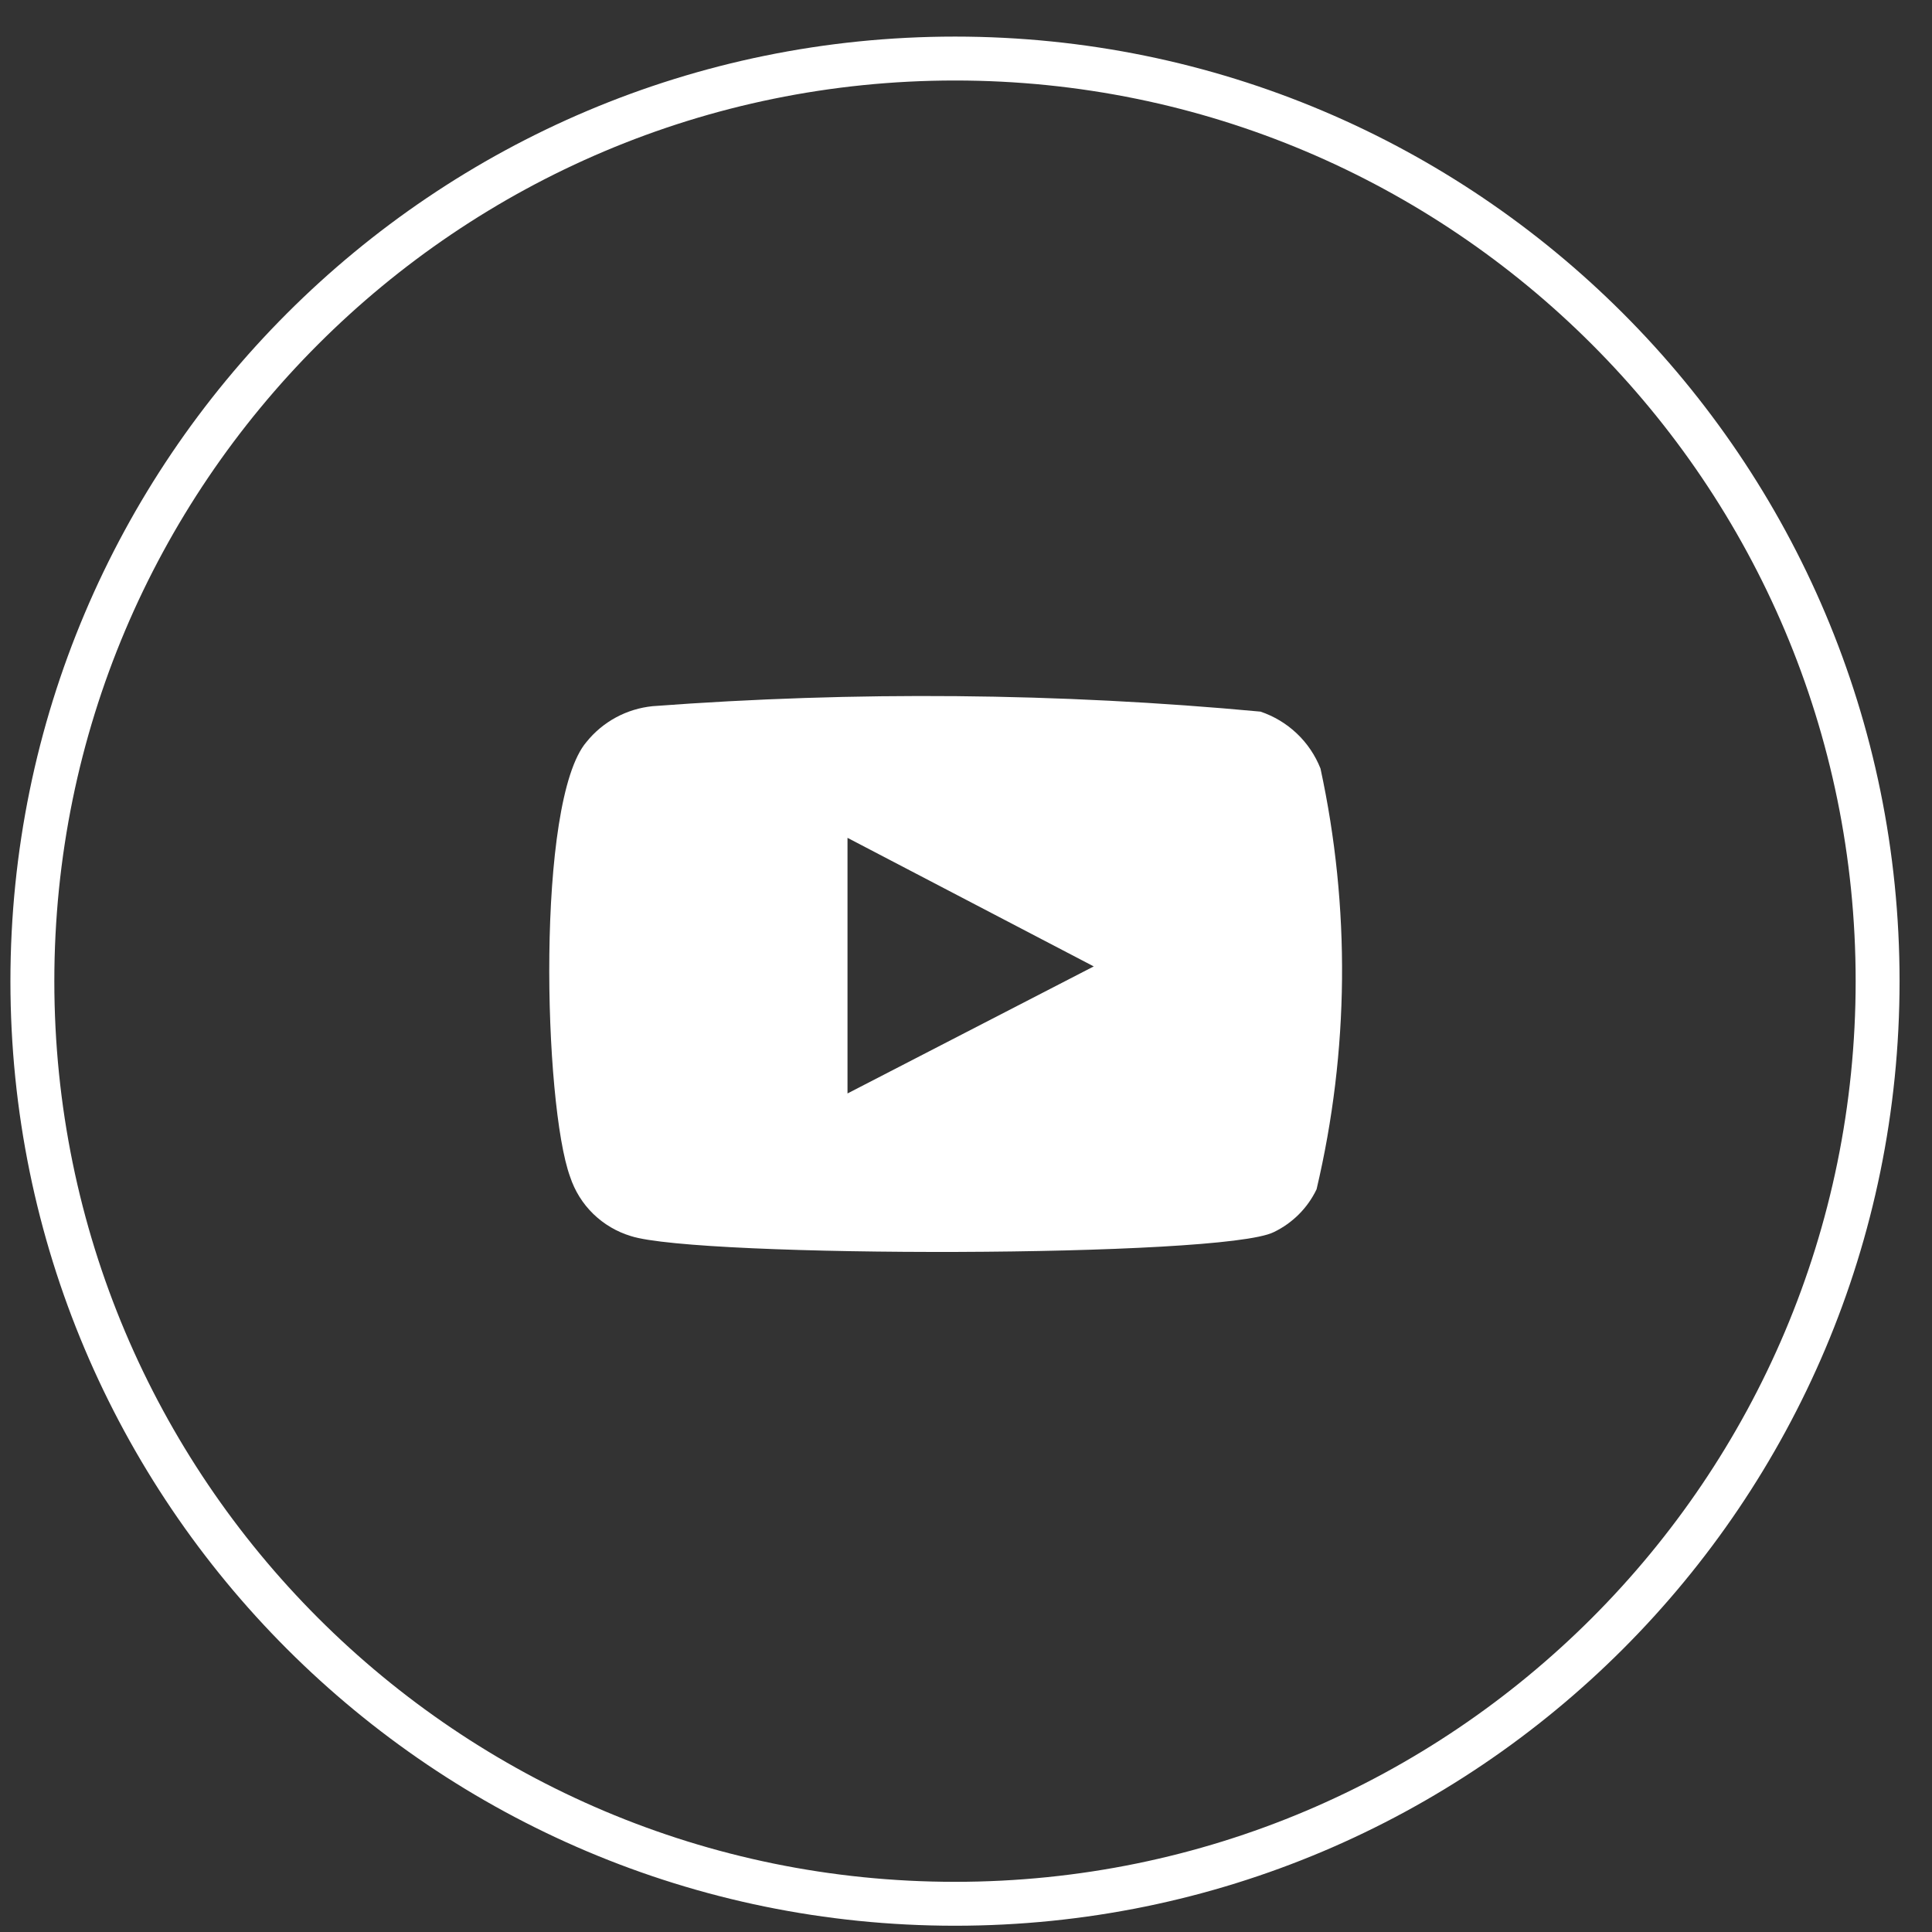
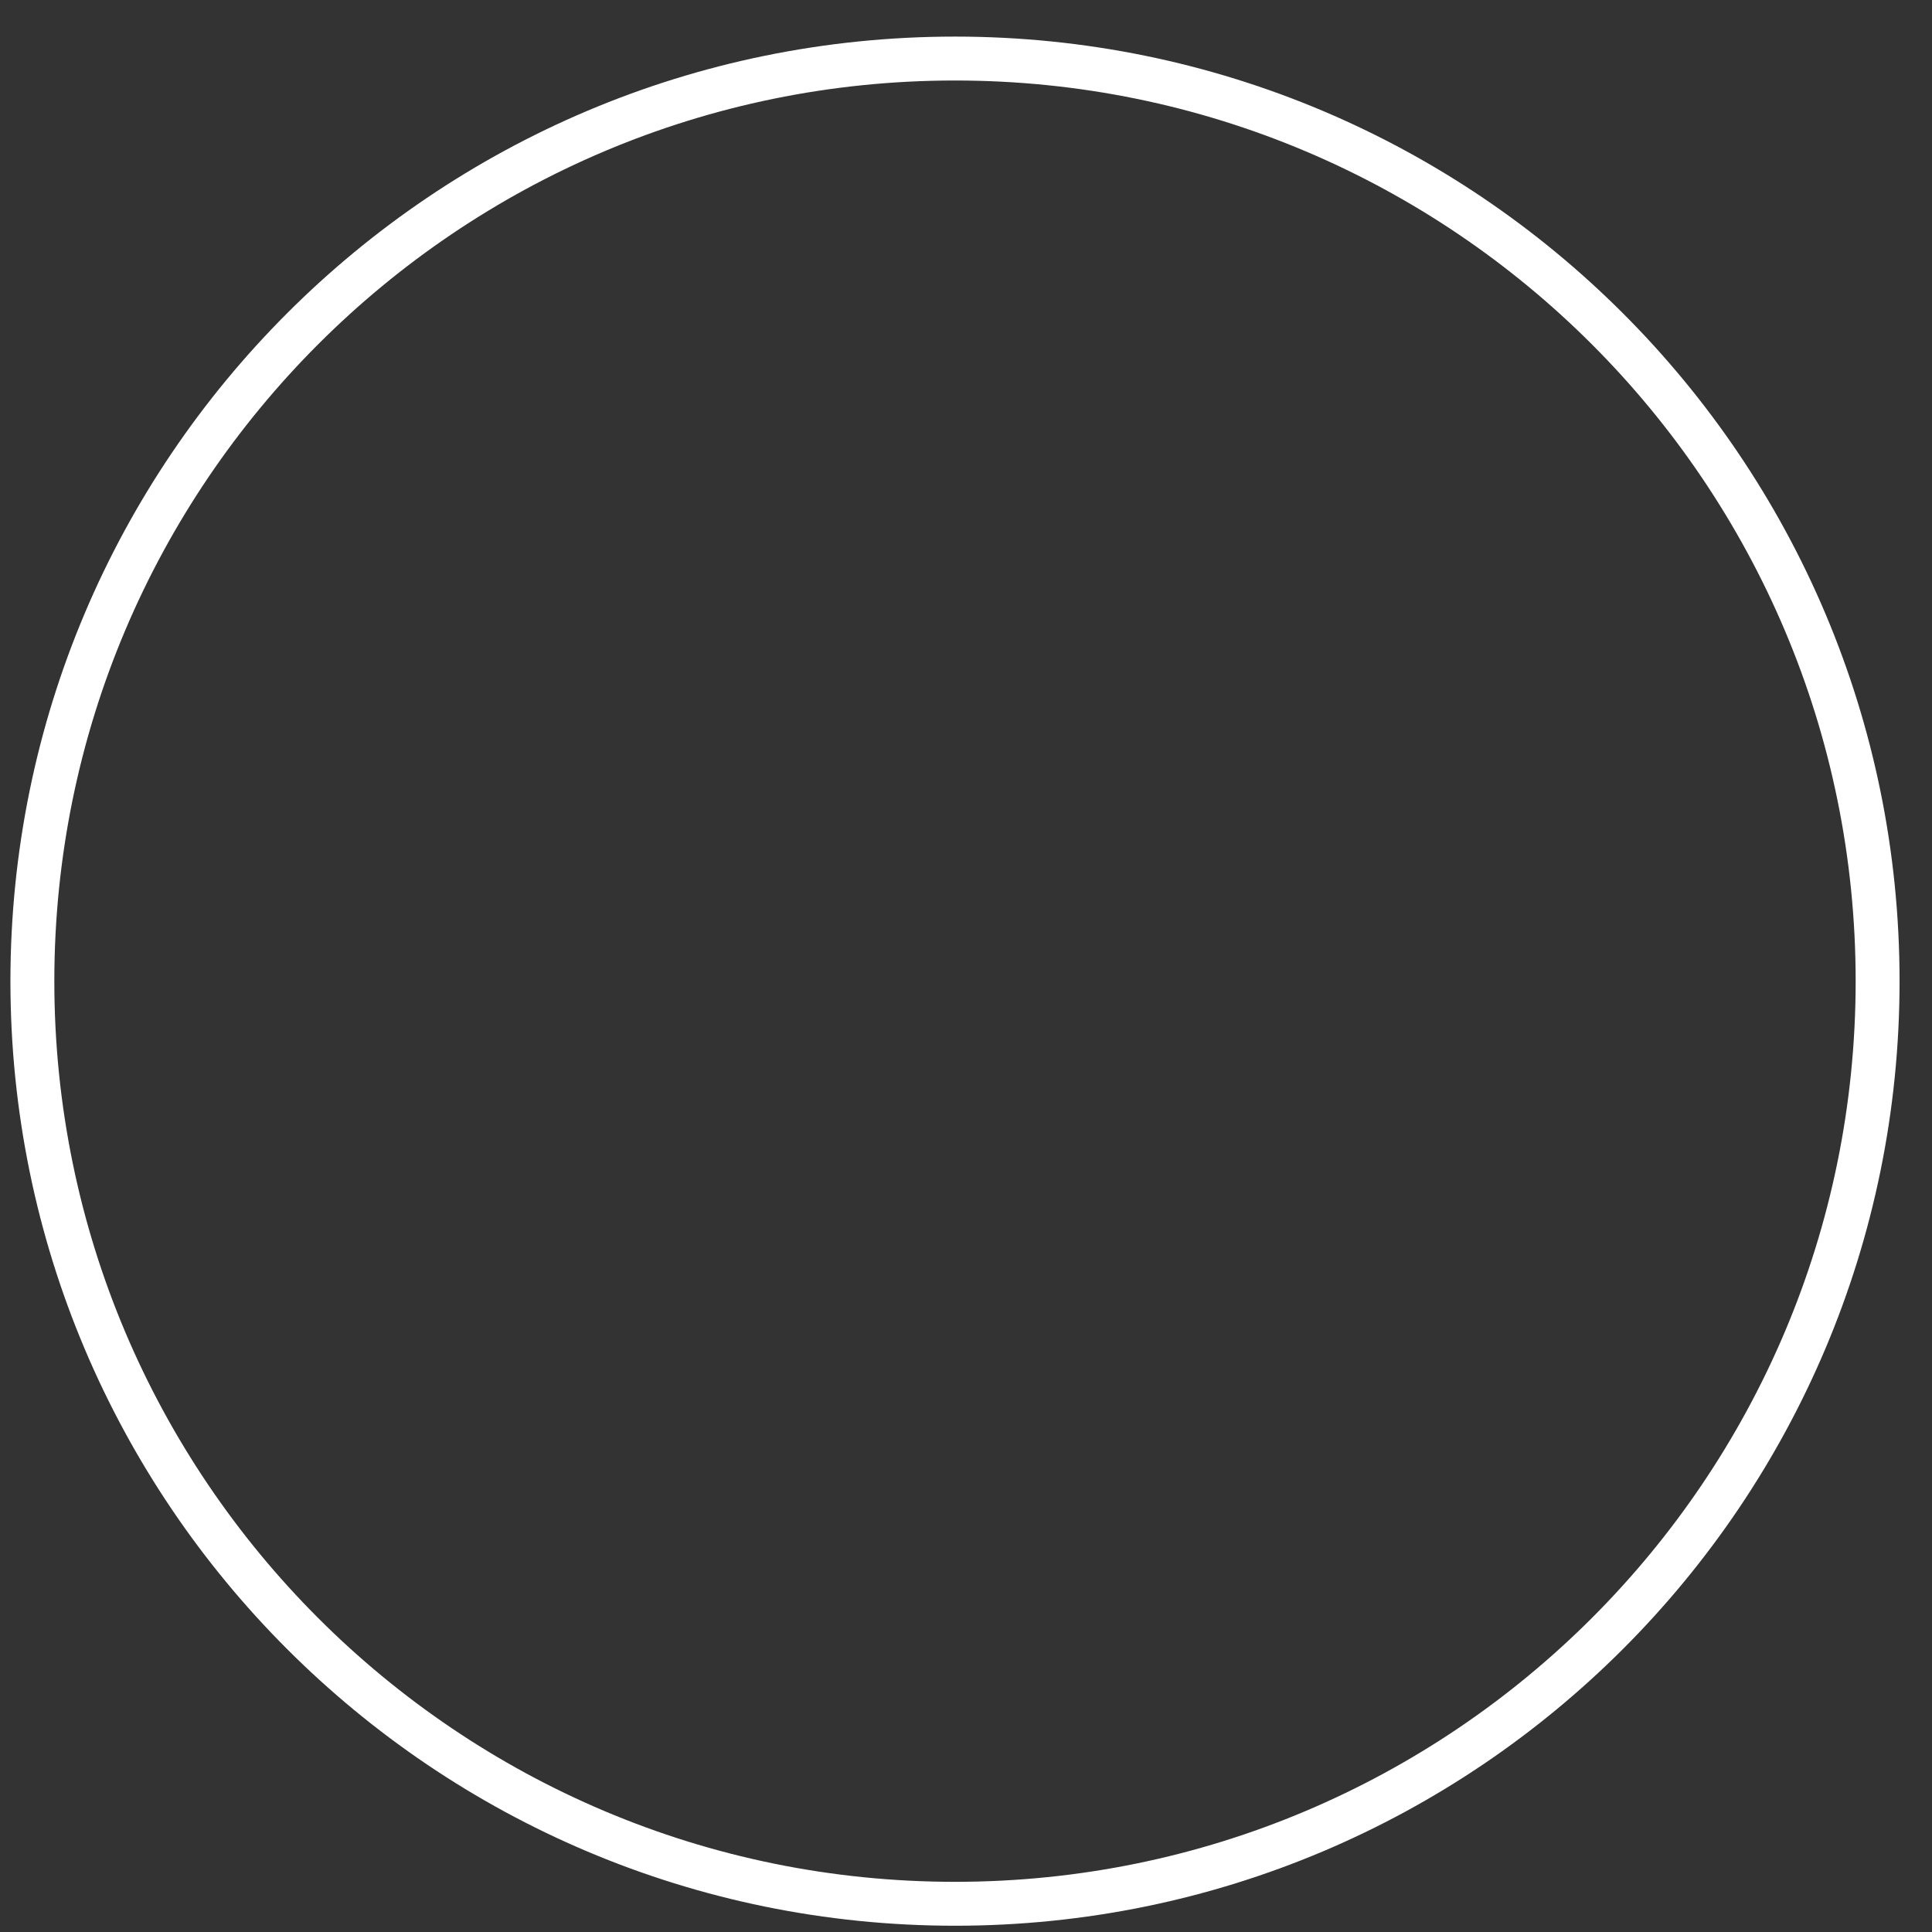
<svg xmlns="http://www.w3.org/2000/svg" width="33" height="33" viewBox="0 0 33 33" fill="none">
  <rect x="0" y="0" width="33" height="33" fill="#333333" stroke="none" />
-   <path fill-rule="evenodd" clip-rule="evenodd" d="M10.776 21.113C10.534 21.04 10.314 20.91 10.133 20.734C9.952 20.558 9.817 20.34 9.738 20.101C9.285 18.863 9.152 13.685 10.017 12.674C10.155 12.502 10.327 12.359 10.521 12.254C10.715 12.149 10.929 12.084 11.148 12.062C14.605 11.803 18.078 11.834 21.53 12.155C21.761 12.233 21.973 12.36 22.15 12.528C22.327 12.695 22.465 12.9 22.555 13.127C23.068 15.497 23.045 17.953 22.488 20.314C22.335 20.634 22.077 20.892 21.756 21.046C20.878 21.485 11.92 21.485 10.776 21.113ZM14.476 18.677L18.682 16.507L14.476 14.311V18.677Z" fill="white" />
  <path d="M16.312 32.518C25.016 32.518 32.071 25.462 32.071 16.759C32.071 8.056 25.016 1 16.312 1C7.609 1 0.553 8.056 0.553 16.759C0.553 25.462 7.609 32.518 16.312 32.518Z" stroke="white" stroke-width="0.75" stroke-miterlimit="10" />
</svg>